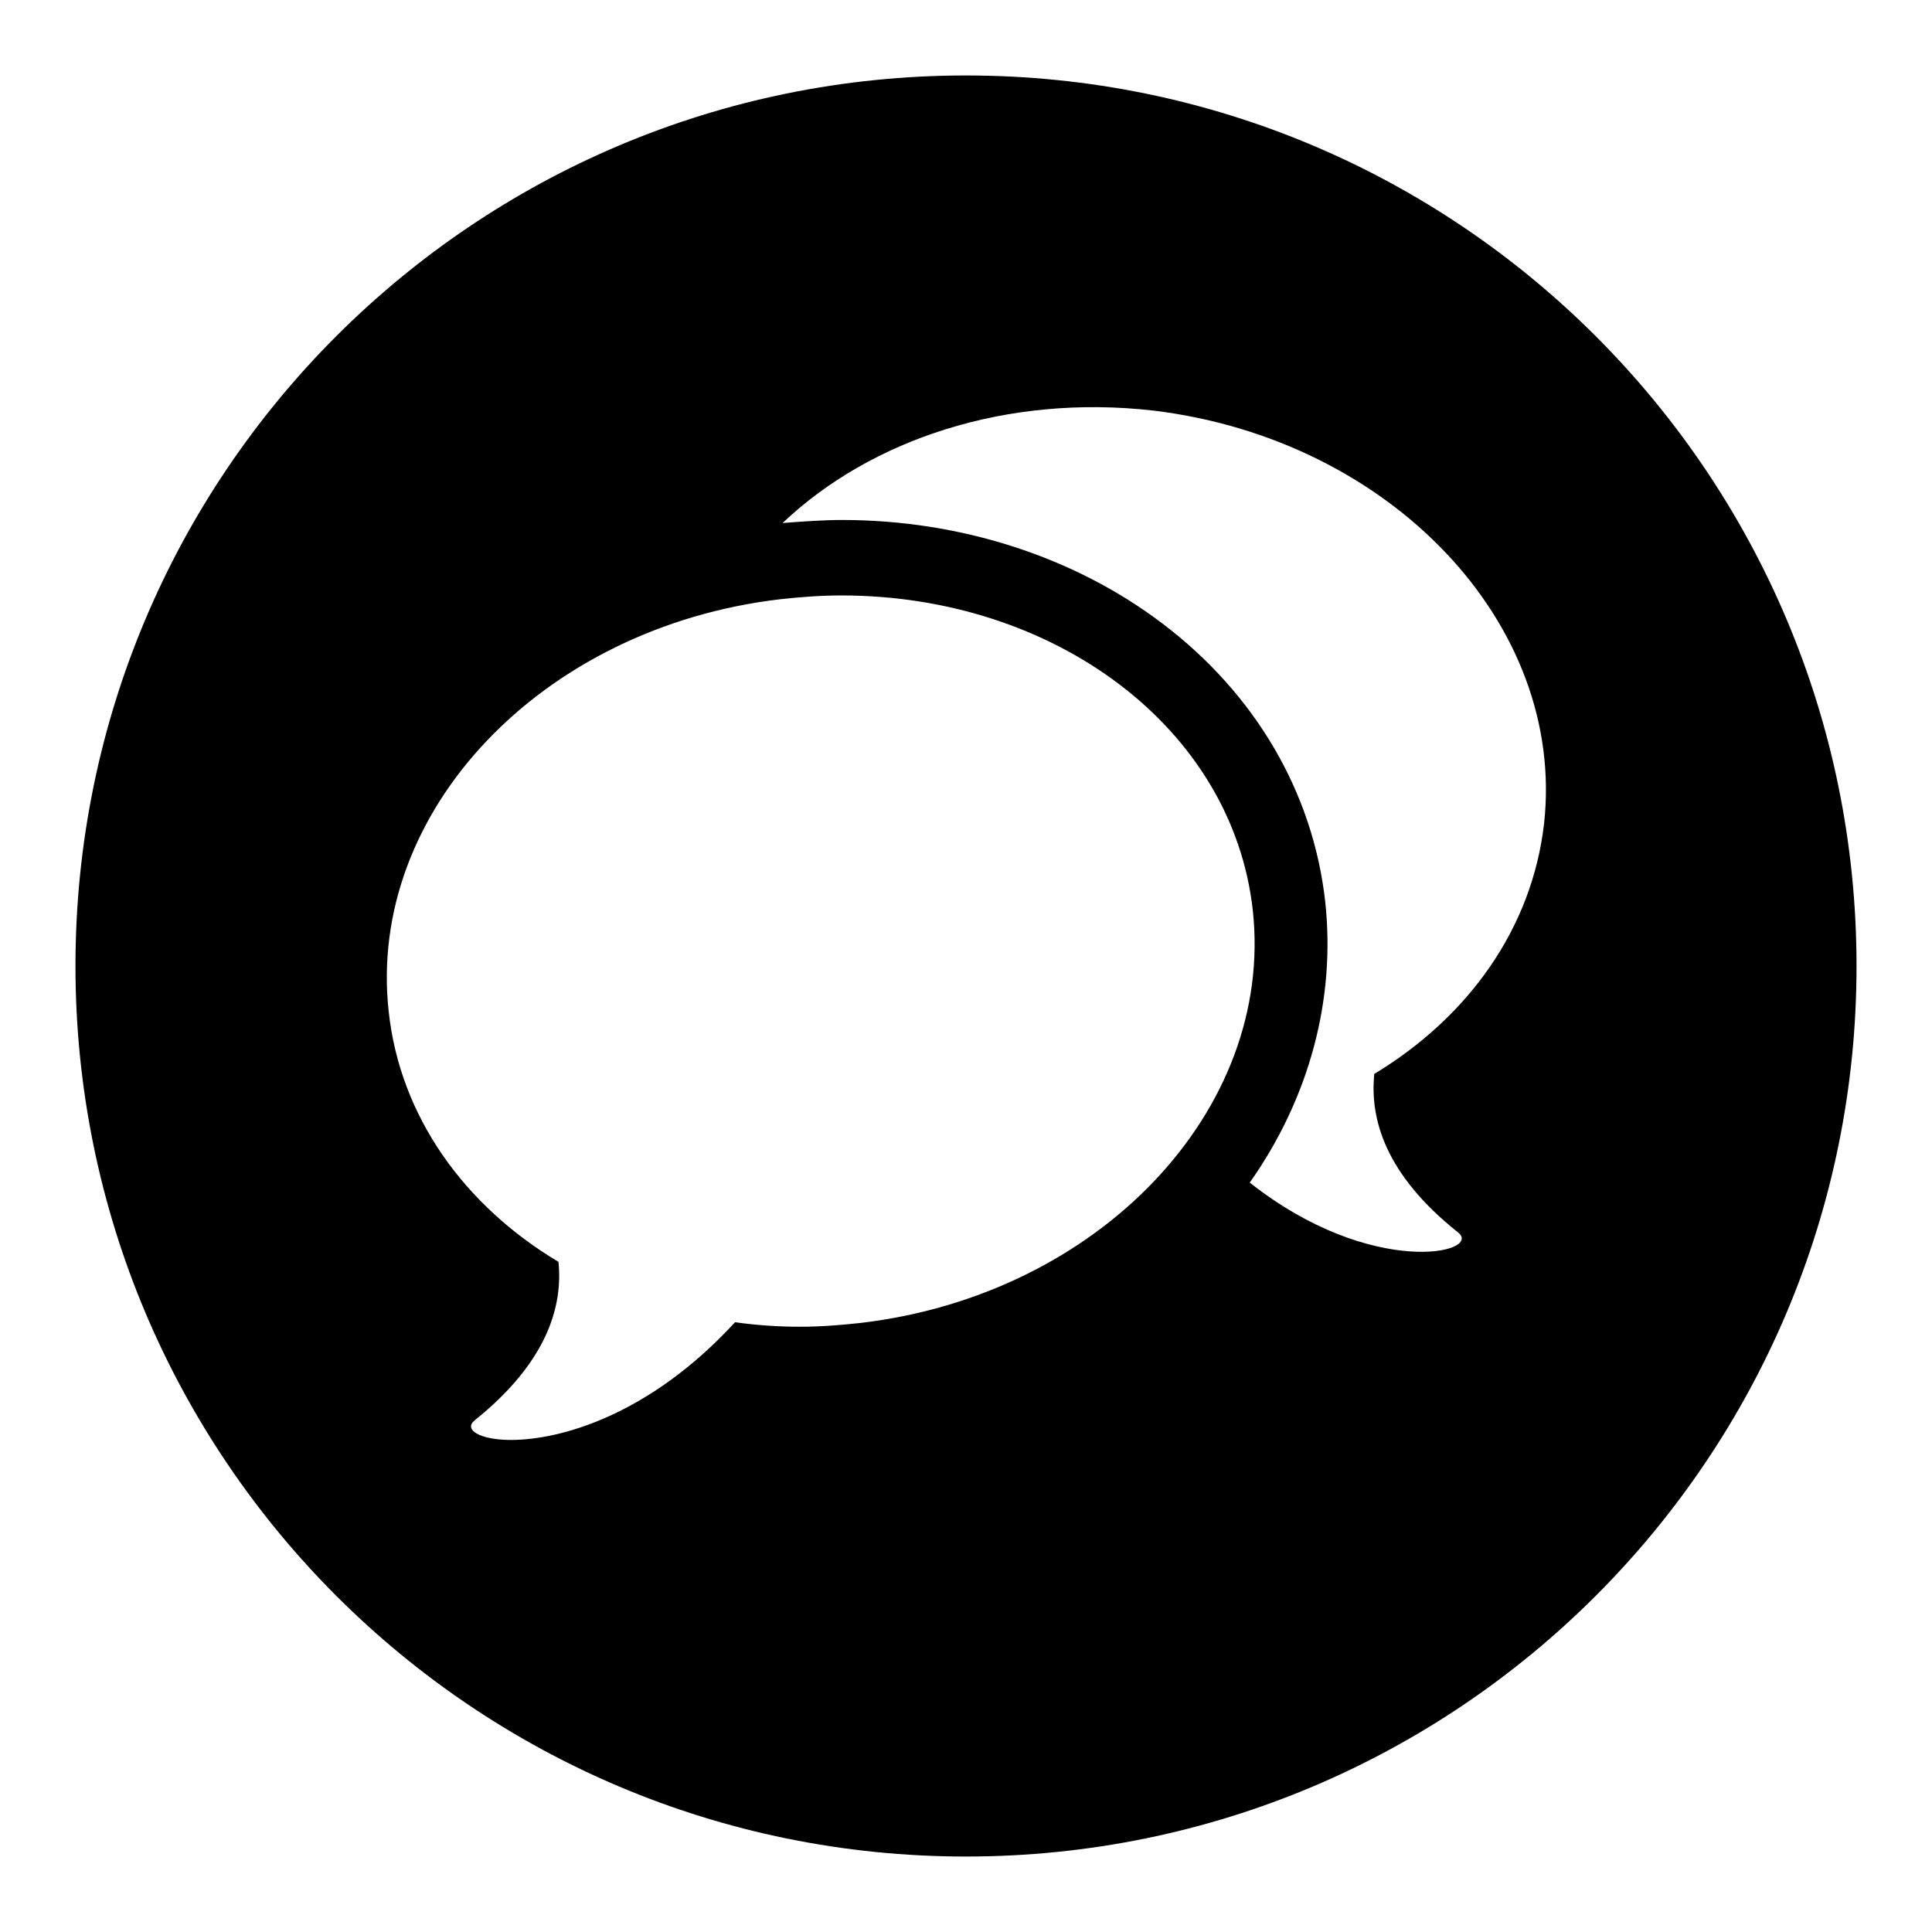
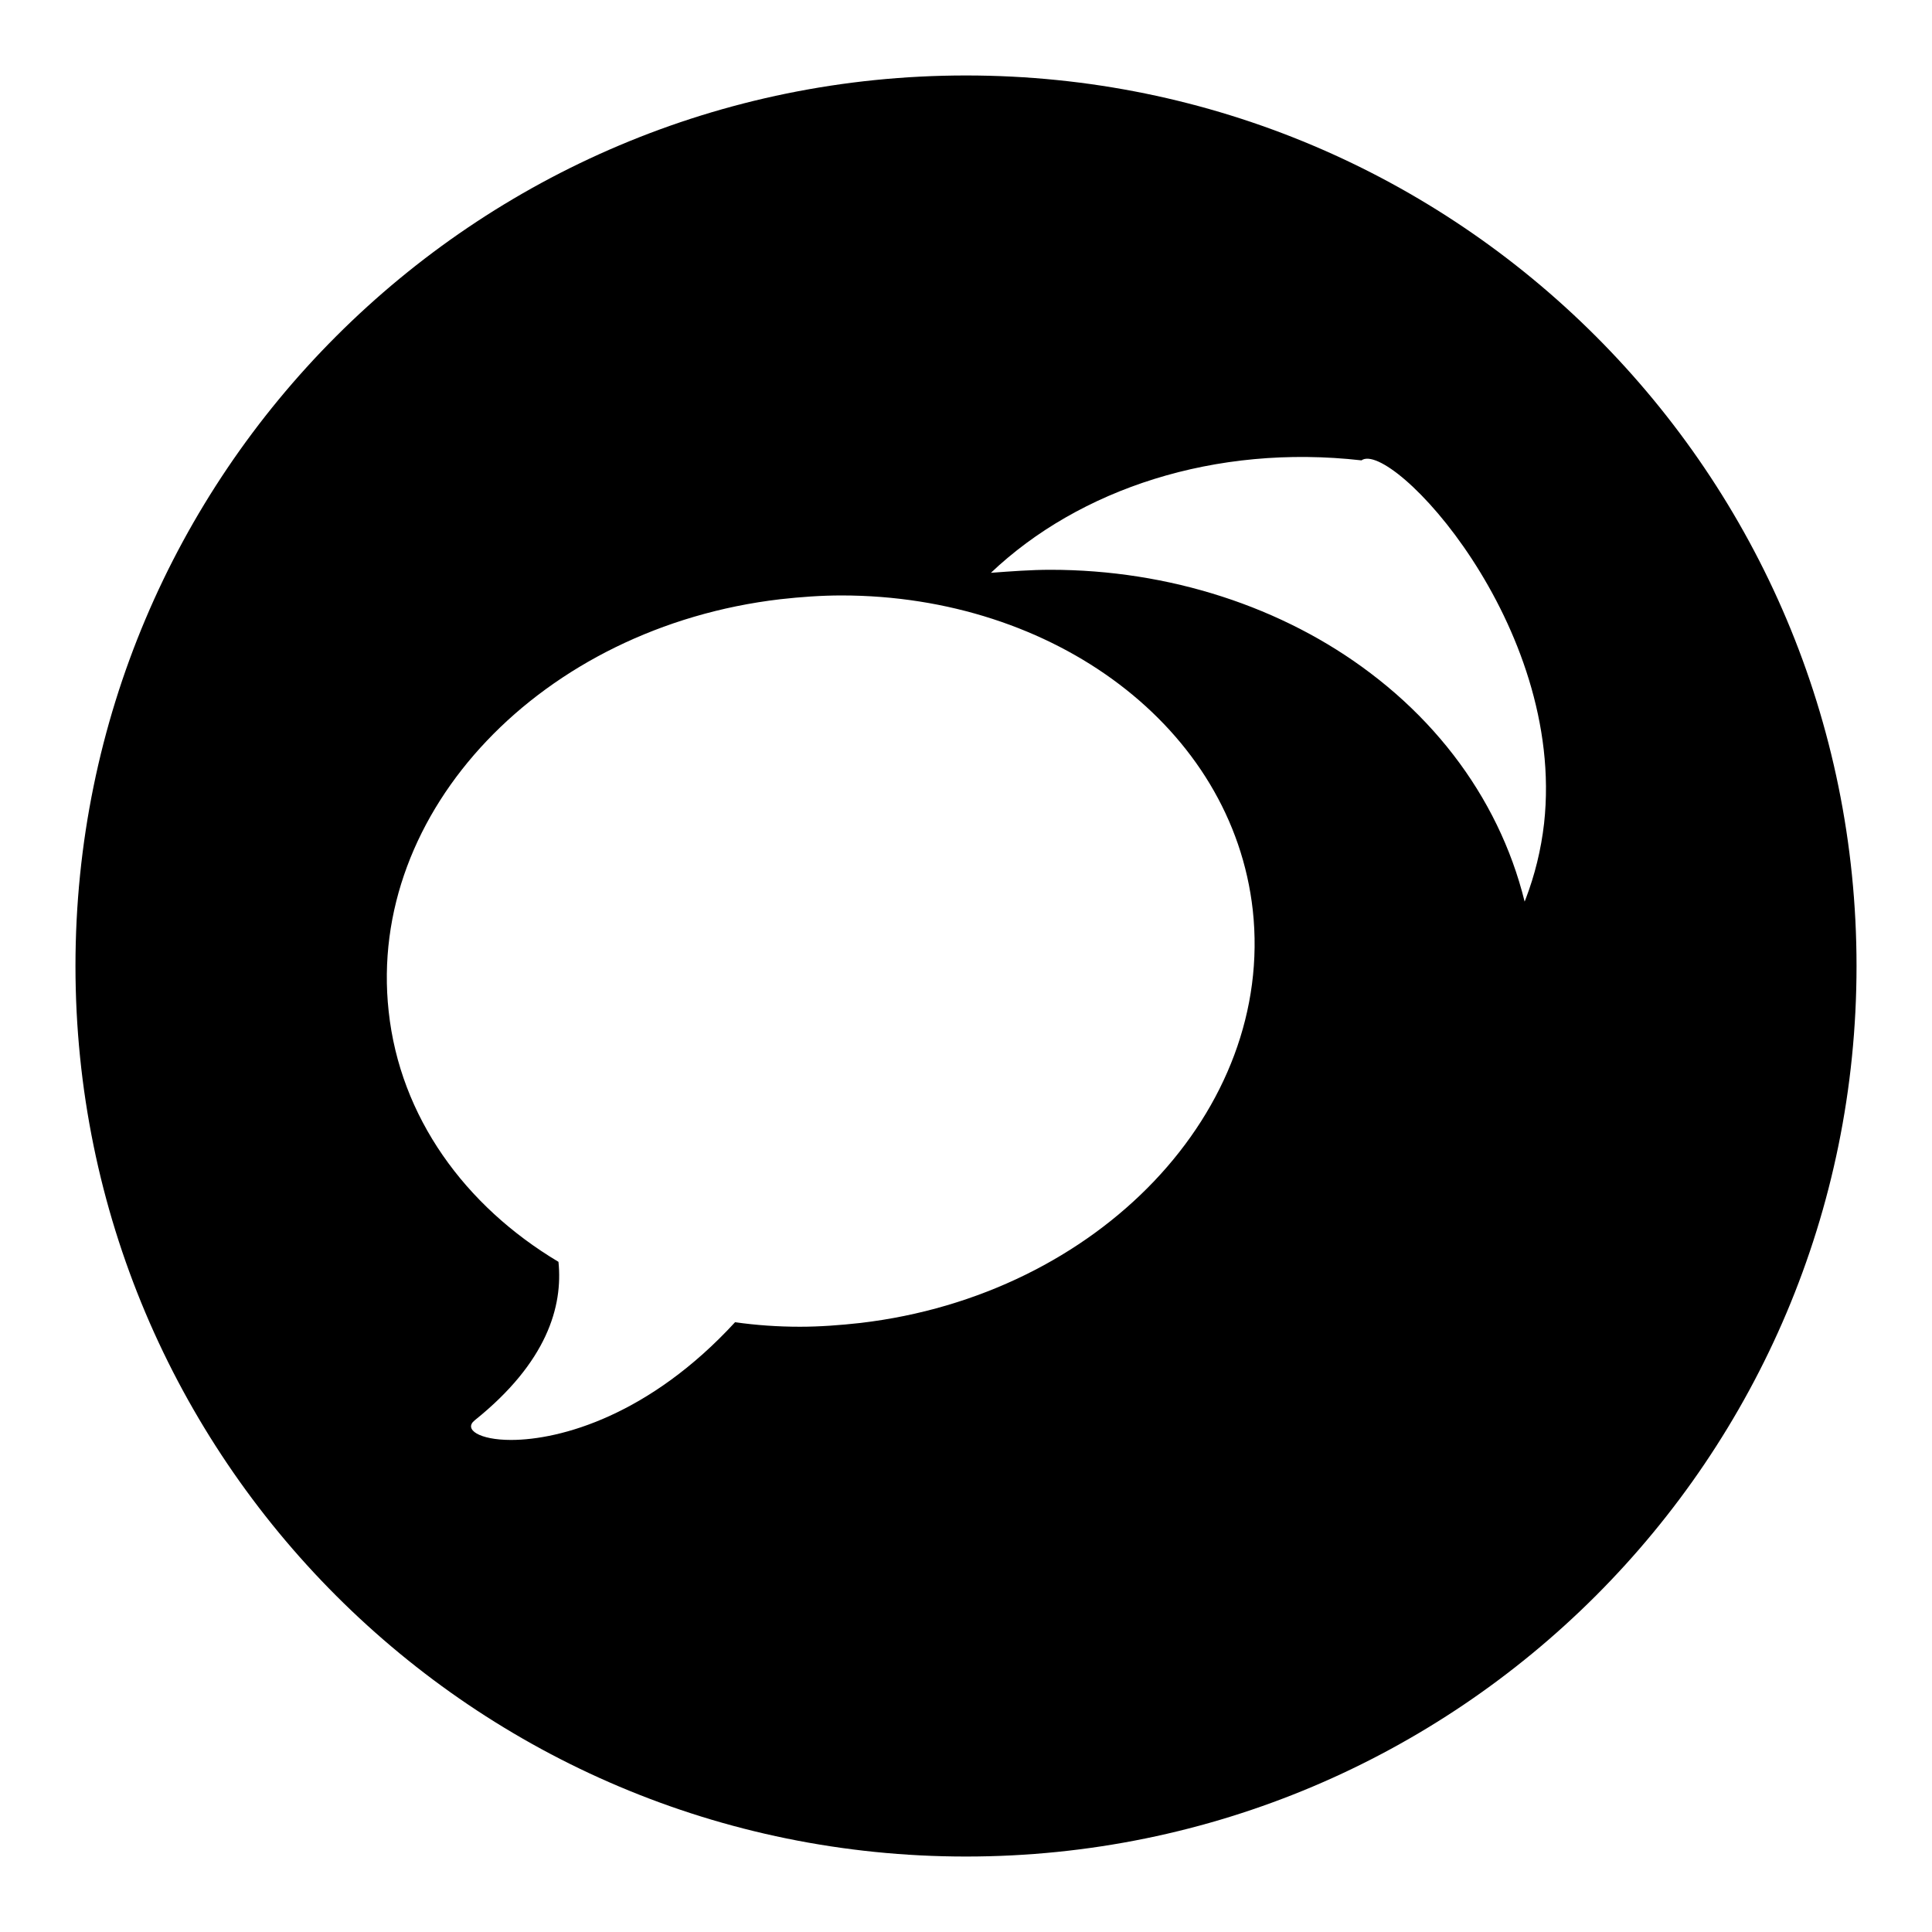
<svg xmlns="http://www.w3.org/2000/svg" version="1.1" x="0px" y="0px" viewBox="0 0 256 256" enable-background="new 0 0 256 256" xml:space="preserve">
  <g>
    <g>
-       <path fill="#000000" d="M128,10C62.8,10,10,62.8,10,128c0,65.2,52.8,118,118,118c65.2,0,118-52.8,118-118C246,62.8,193.2,10,128,10z M114,175.3c-2.7,0.3-5.4,0.5-8,0.5c-2.9,0-5.8-0.2-8.6-0.6c-11.3,12.3-23.1,15.6-29.7,15.6c-4.2,0-6.3-1.4-4.8-2.6c9.6-7.7,11.7-15.1,11.1-21c-12.4-7.4-21-19.2-22.5-33.2c-2.9-26.5,20.3-50.9,51.9-54.6c2.7-0.3,5.4-0.5,8.1-0.5c28.2,0,51.8,17.5,54.5,41.7C168.9,147.1,145.6,171.6,114,175.3z M204.6,109.1c-1.6,14-10.1,25.7-22.5,33.2c-0.6,5.9,1.4,13.3,11.1,21c3.4,2.7-11.4,6.2-27.6-6.6c7.9-11.2,11.4-24.3,10-37.2c-1.6-14.5-9.3-27.6-21.6-36.9c-11.6-8.8-26.7-13.7-42.4-13.7c-2.6,0-5.2,0.2-7.9,0.4c11.7-11.1,29.7-17.1,49.1-14.9C184.3,58.2,207.5,82.7,204.6,109.1z" />
+       <path fill="#000000" d="M128,10C62.8,10,10,62.8,10,128c0,65.2,52.8,118,118,118c65.2,0,118-52.8,118-118C246,62.8,193.2,10,128,10z M114,175.3c-2.7,0.3-5.4,0.5-8,0.5c-2.9,0-5.8-0.2-8.6-0.6c-11.3,12.3-23.1,15.6-29.7,15.6c-4.2,0-6.3-1.4-4.8-2.6c9.6-7.7,11.7-15.1,11.1-21c-12.4-7.4-21-19.2-22.5-33.2c-2.9-26.5,20.3-50.9,51.9-54.6c2.7-0.3,5.4-0.5,8.1-0.5c28.2,0,51.8,17.5,54.5,41.7C168.9,147.1,145.6,171.6,114,175.3z M204.6,109.1c-1.6,14-10.1,25.7-22.5,33.2c-0.6,5.9,1.4,13.3,11.1,21c7.9-11.2,11.4-24.3,10-37.2c-1.6-14.5-9.3-27.6-21.6-36.9c-11.6-8.8-26.7-13.7-42.4-13.7c-2.6,0-5.2,0.2-7.9,0.4c11.7-11.1,29.7-17.1,49.1-14.9C184.3,58.2,207.5,82.7,204.6,109.1z" />
    </g>
  </g>
</svg>